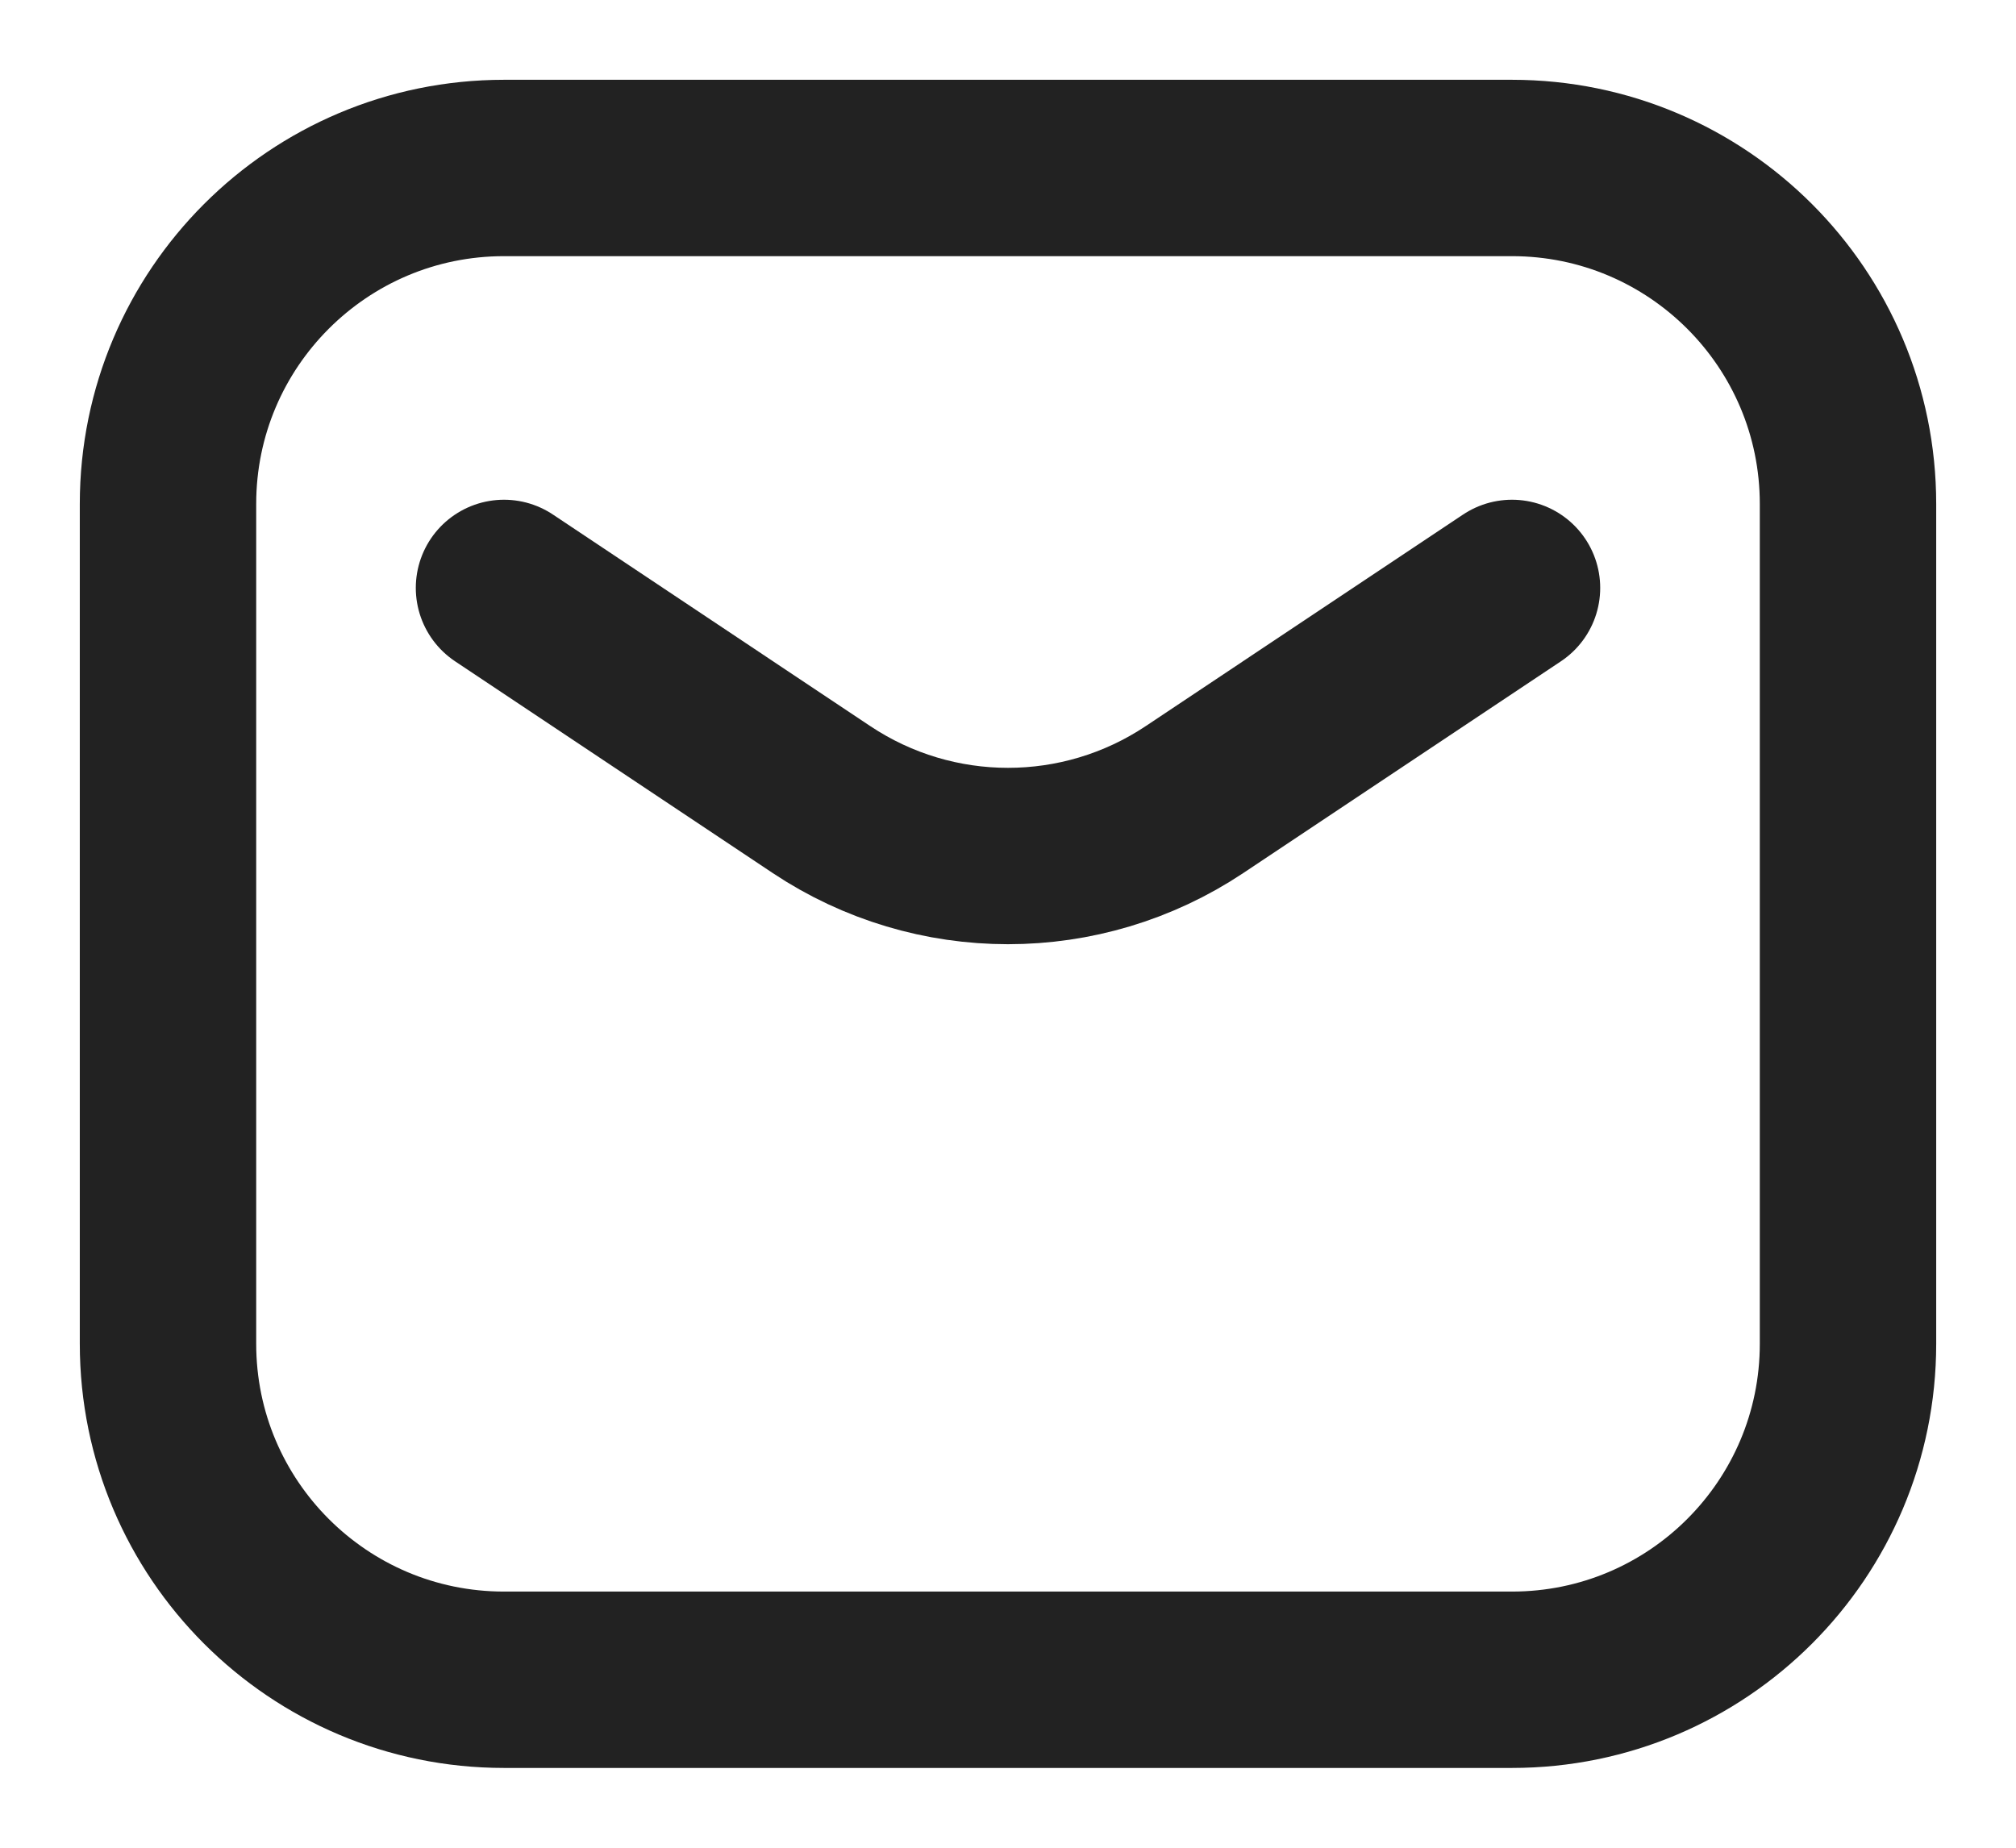
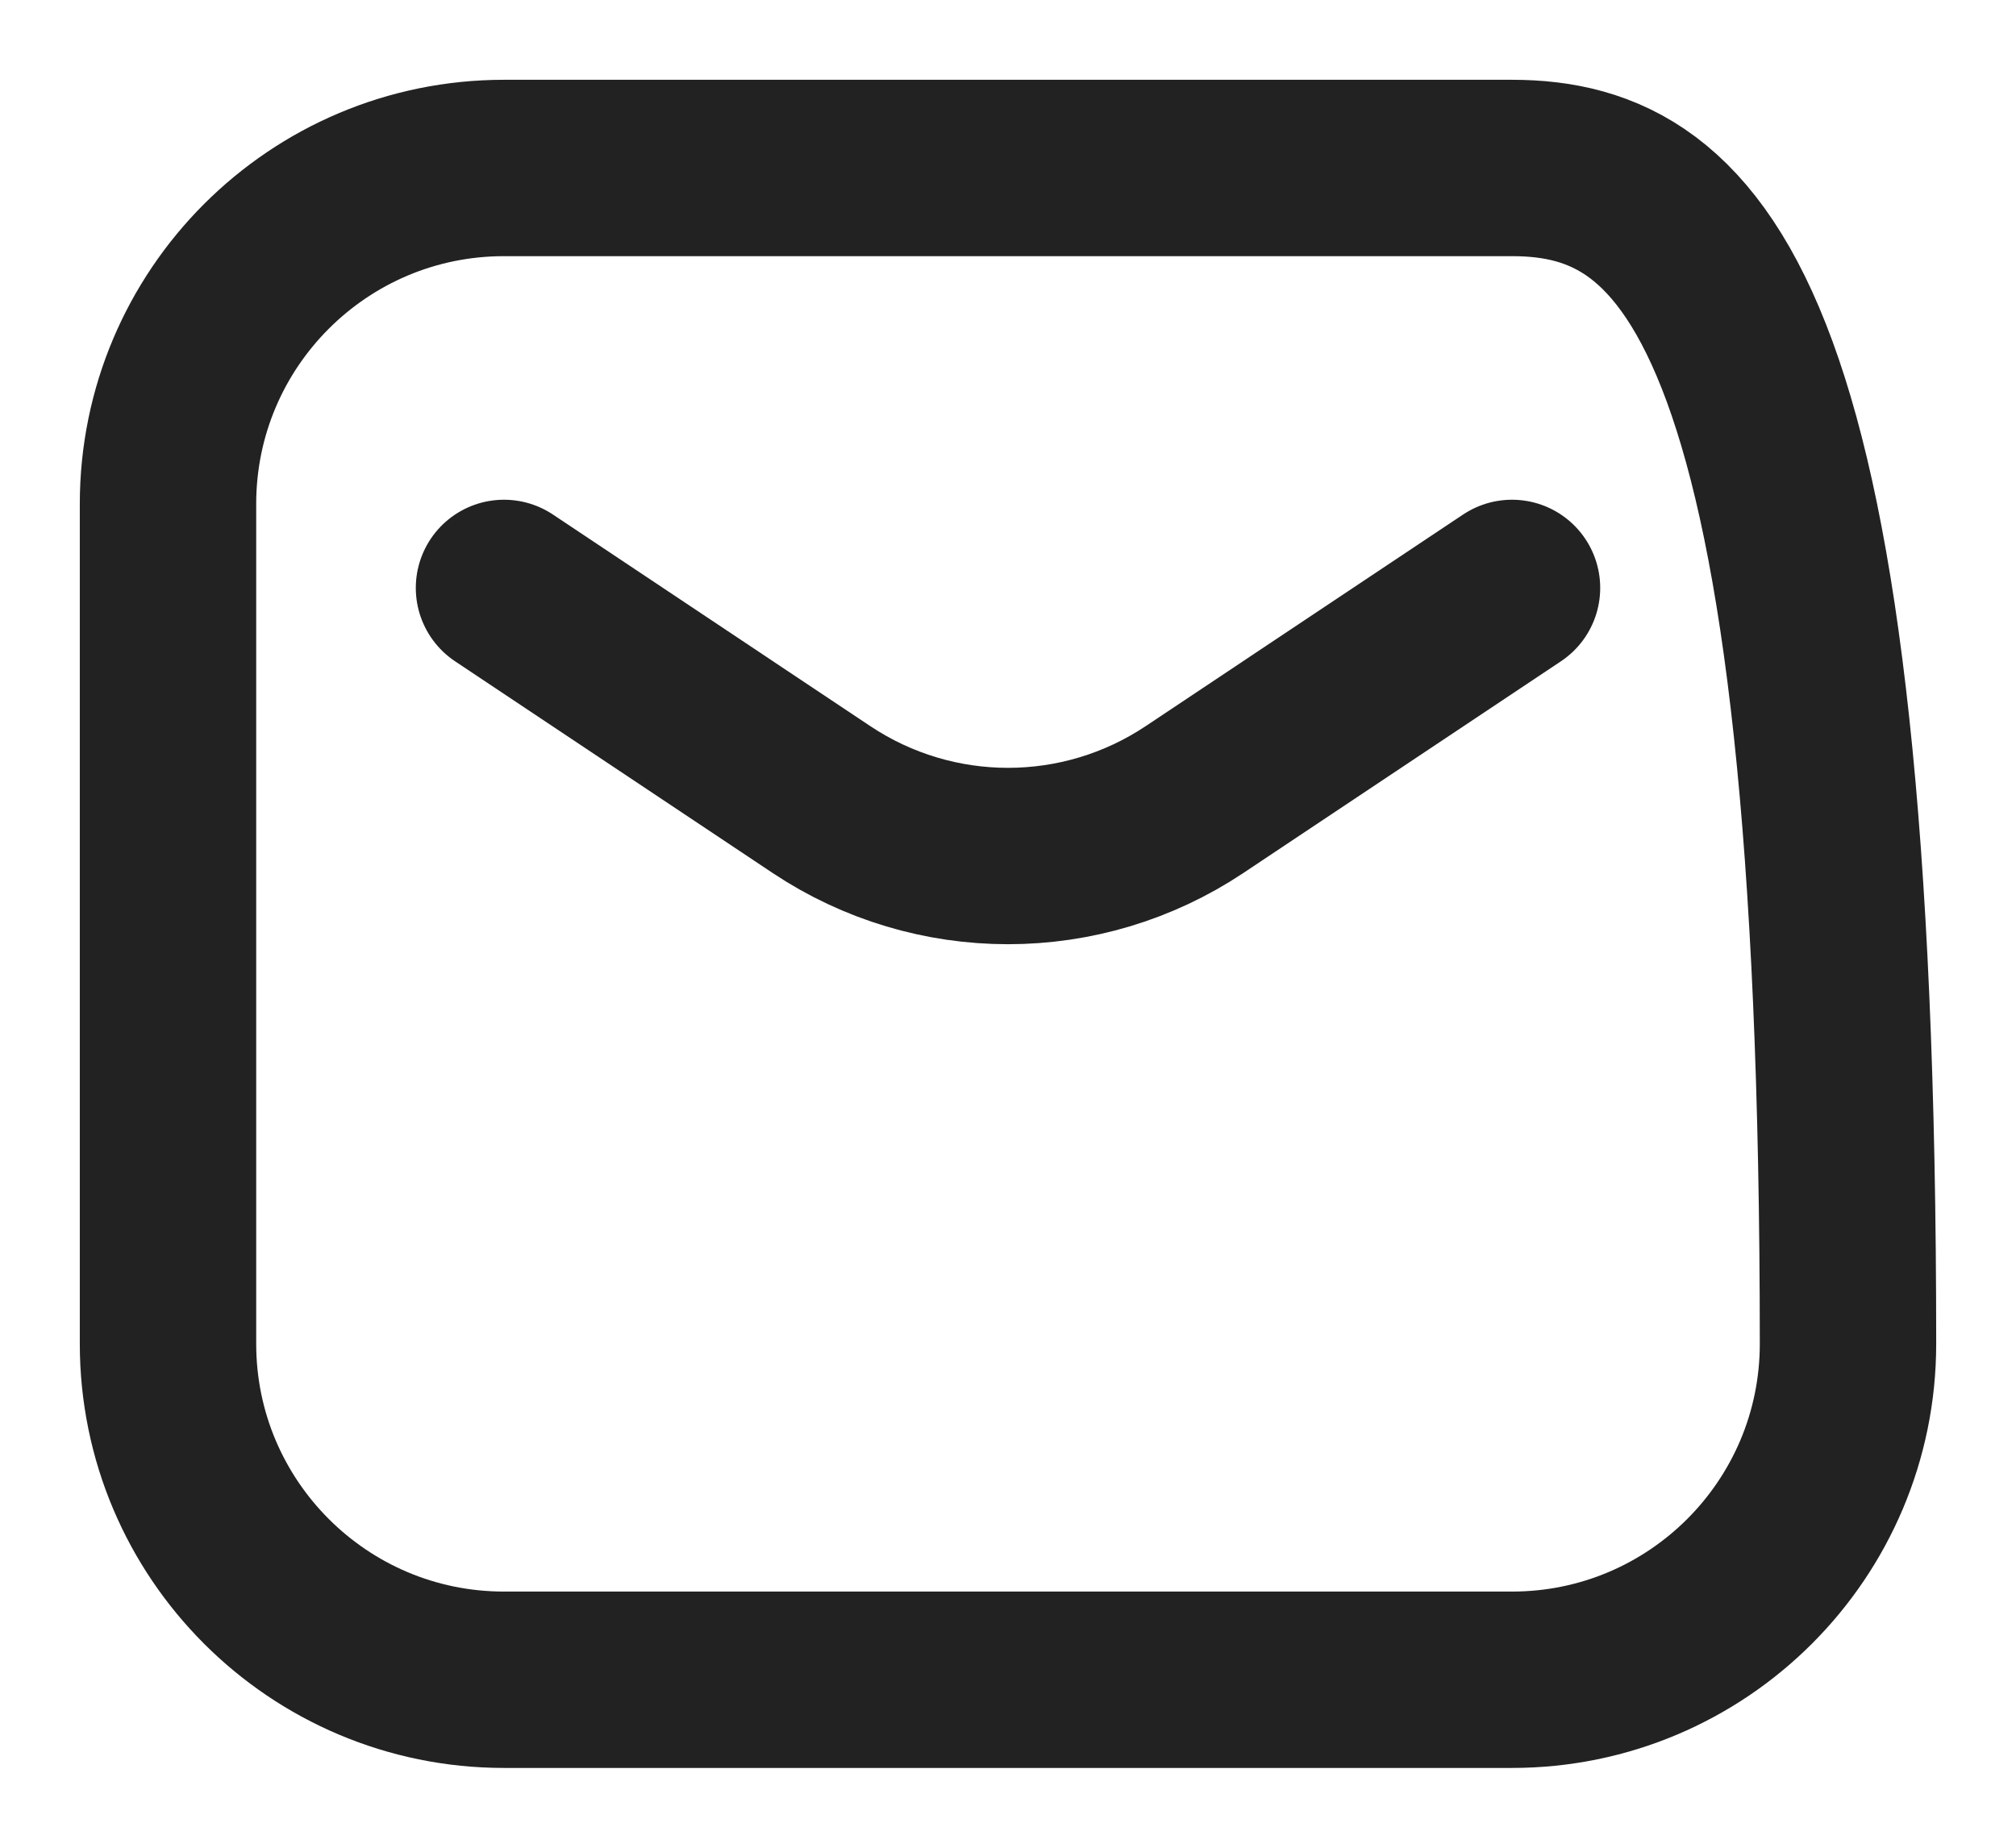
<svg xmlns="http://www.w3.org/2000/svg" width="24" height="22" viewBox="0 0 24 22" fill="none">
-   <path d="M6 7L9.781 9.521C11.125 10.416 12.875 10.416 14.219 9.521L18 7M6 20H18C20.209 20 22 18.209 22 16V6C22 3.791 20.209 2 18 2H6C3.791 2 2 3.791 2 6V16C2 18.209 3.791 20 6 20Z" stroke="#222222" stroke-width="2.1" stroke-linecap="round" stroke-linejoin="round" />
+   <path d="M6 7L9.781 9.521C11.125 10.416 12.875 10.416 14.219 9.521L18 7M6 20H18C20.209 20 22 18.209 22 16C22 3.791 20.209 2 18 2H6C3.791 2 2 3.791 2 6V16C2 18.209 3.791 20 6 20Z" stroke="#222222" stroke-width="2.1" stroke-linecap="round" stroke-linejoin="round" />
</svg>